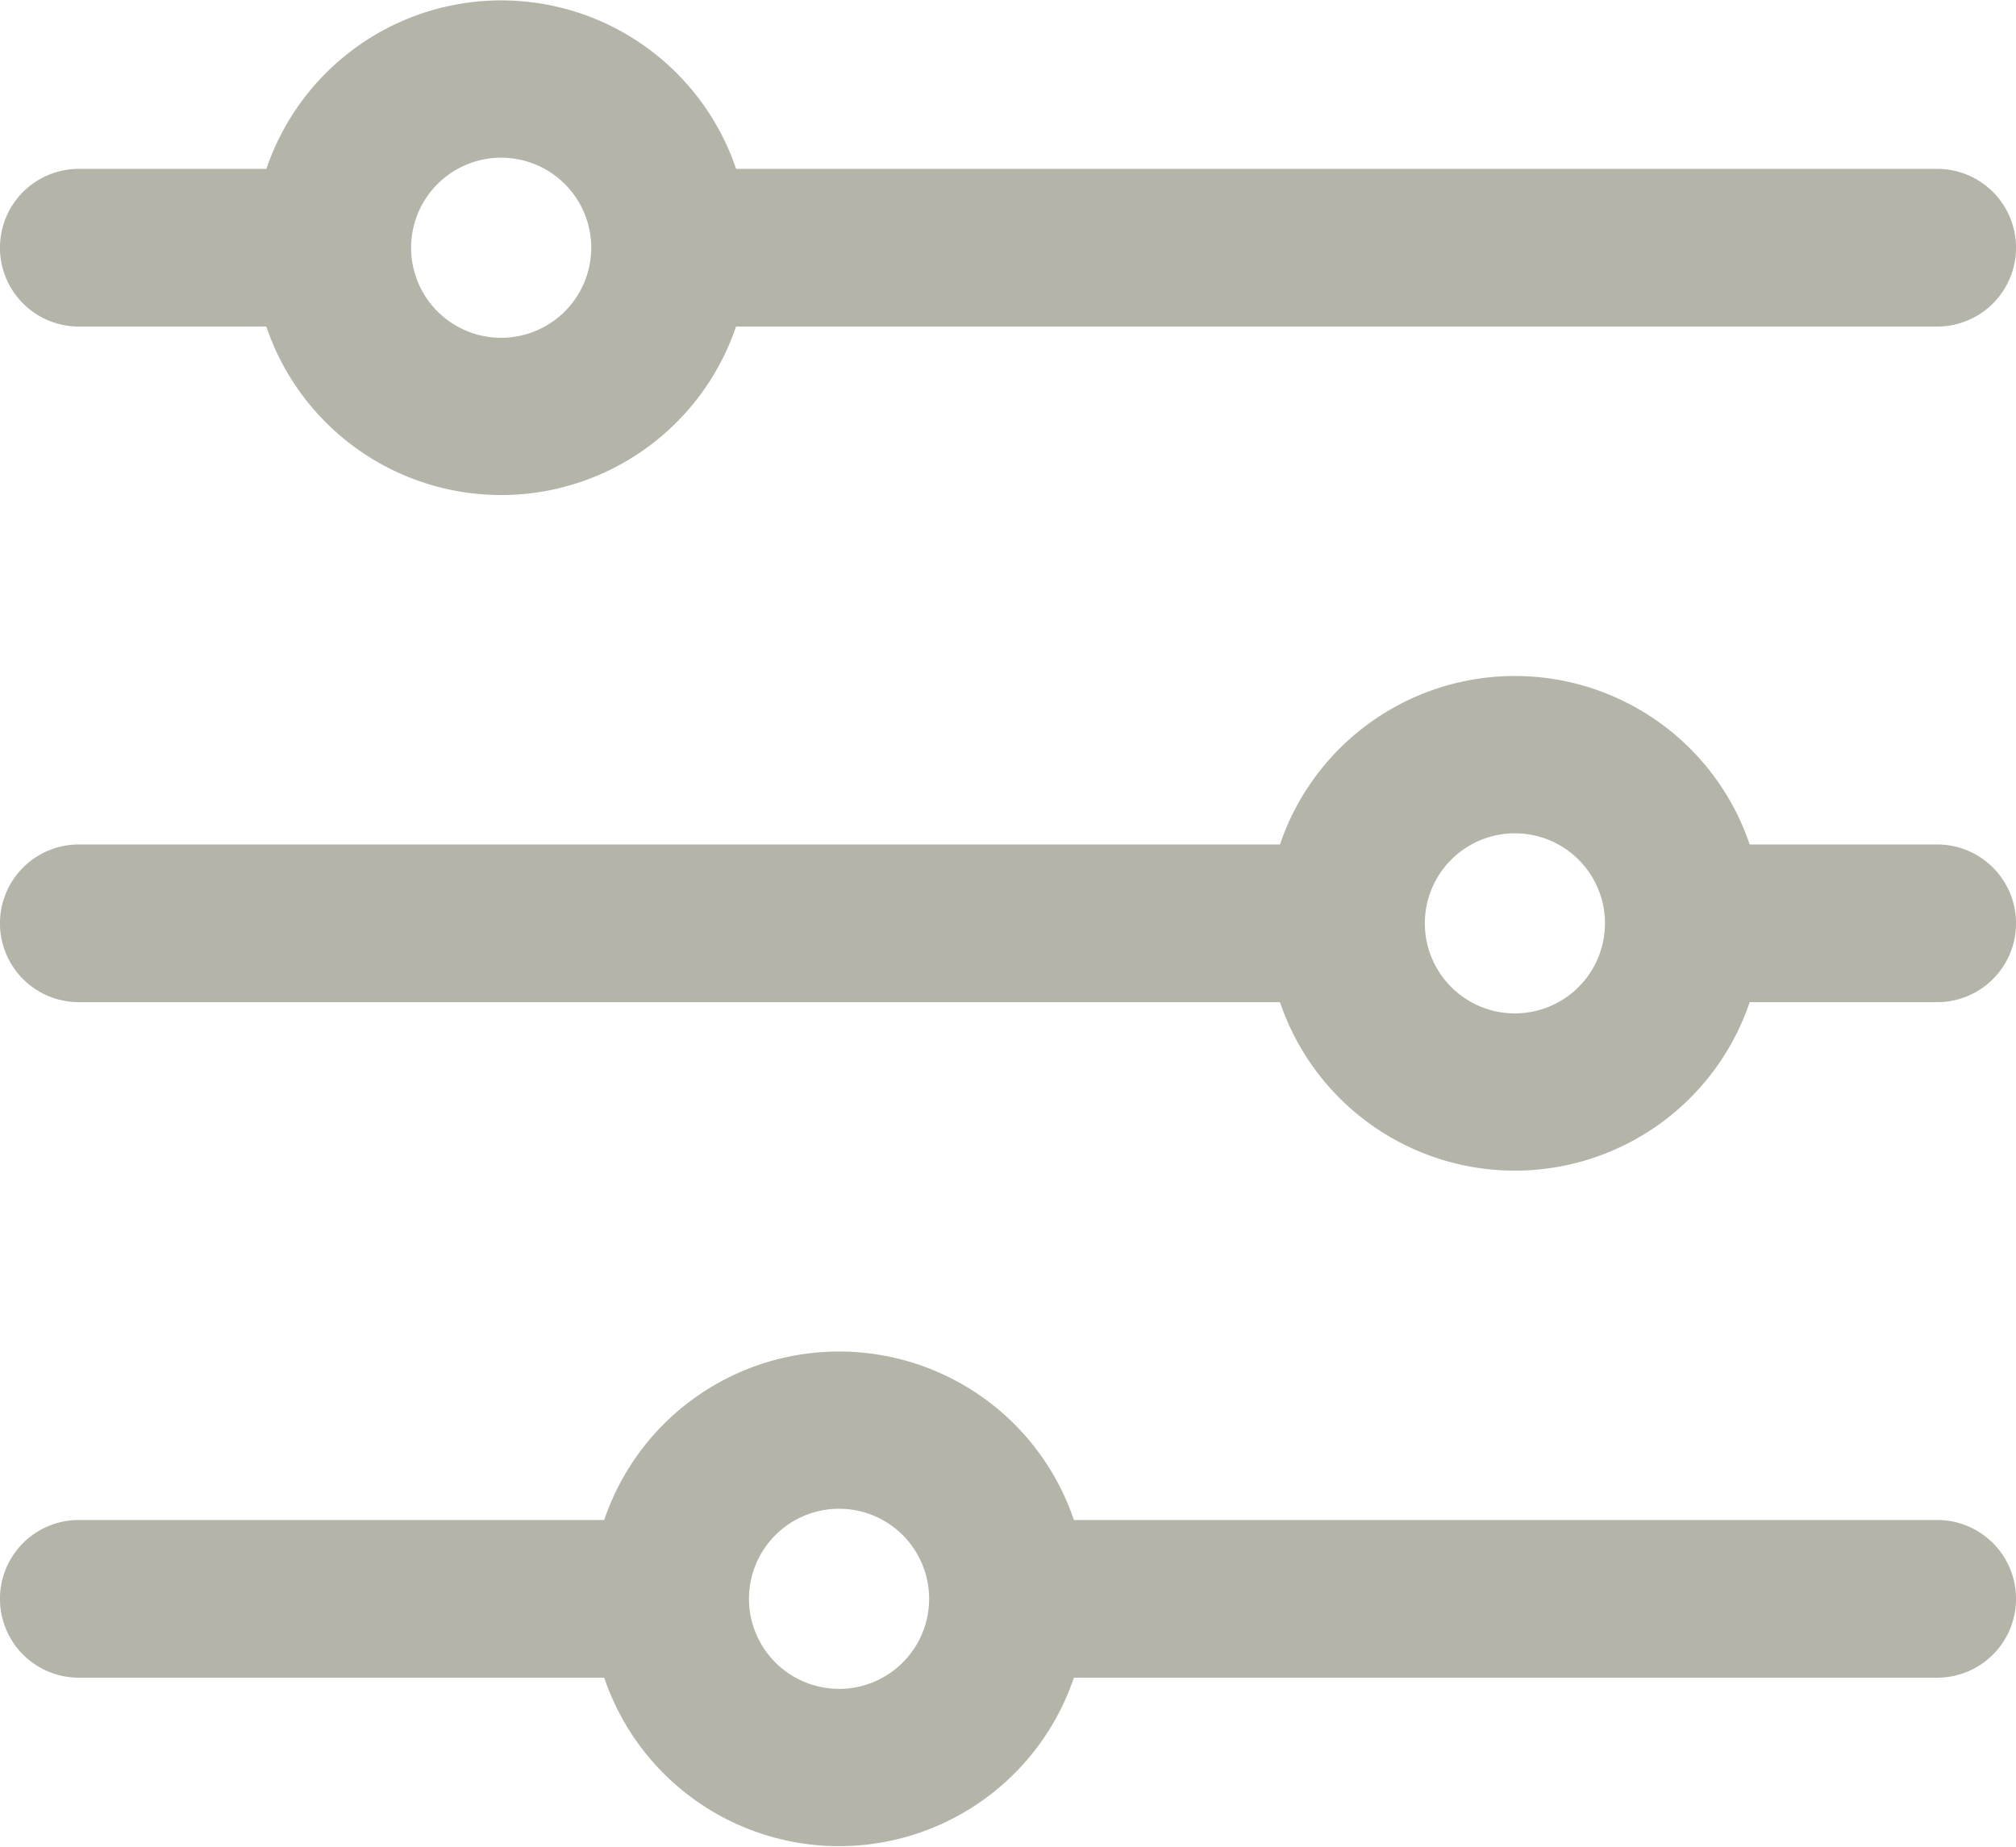
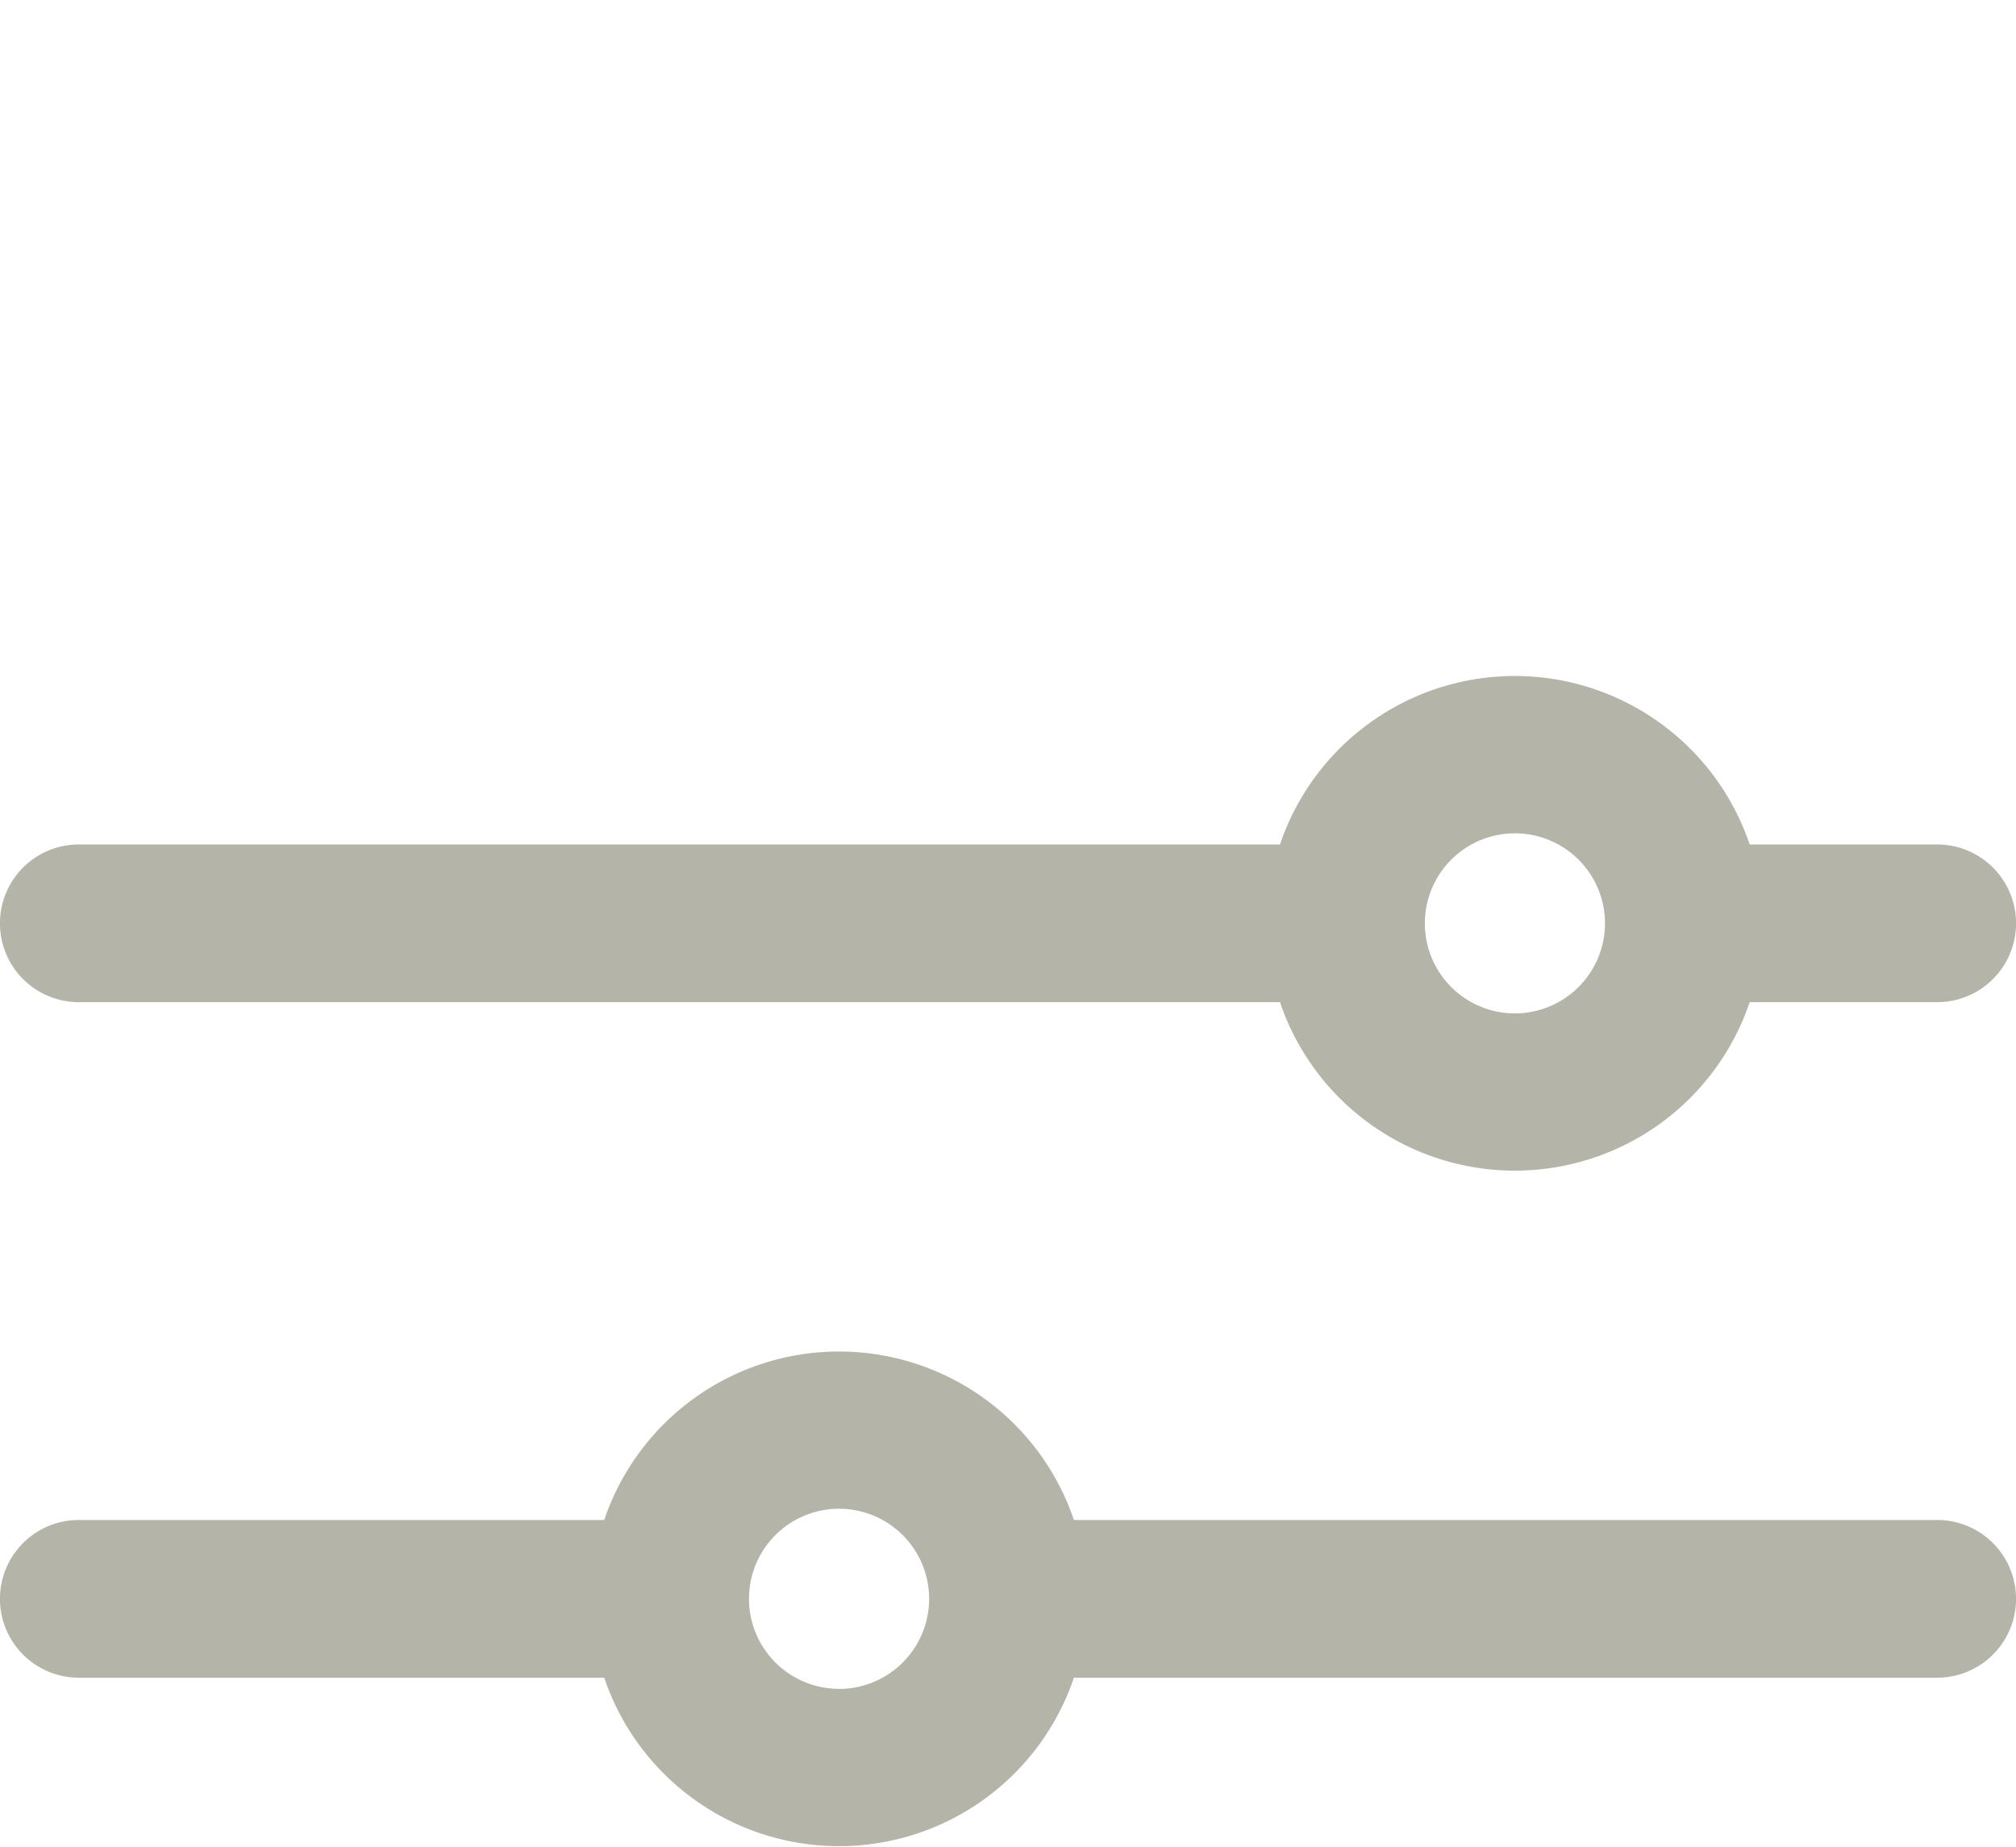
<svg xmlns="http://www.w3.org/2000/svg" id="filter" width="24.397" height="22.353" viewBox="0 0 24.397 22.353">
-   <path id="Path_2756" data-name="Path 2756" d="M87.71,82.378H73.175a3,3,0,0,0-5.684,0H65.221a.954.954,0,0,0,0,1.909H67.49a3,3,0,0,0,5.684,0H87.71a.954.954,0,1,0,0-1.909ZM70.332,84.423a1.09,1.09,0,1,1,1.09-1.09A1.091,1.091,0,0,1,70.332,84.423Z" transform="translate(-64.267 -80.334)" fill="#b5b4a9" />
  <path id="Path_2757" data-name="Path 2757" d="M87.71,210.911H85.441a3,3,0,0,0-5.684,0H65.221a.954.954,0,0,0,0,1.909H79.757a3,3,0,0,0,5.684,0H87.71a.954.954,0,1,0,0-1.909ZM82.6,212.956a1.09,1.09,0,1,1,1.09-1.09A1.091,1.091,0,0,1,82.6,212.956Z" transform="translate(-64.267 -200.689)" fill="#b5b4a9" />
  <path id="Path_2758" data-name="Path 2758" d="M87.71,339.444H77.263a3,3,0,0,0-5.684,0H65.221a.954.954,0,1,0,0,1.909h6.358a3,3,0,0,0,5.684,0H87.71a.954.954,0,1,0,0-1.909Zm-13.289,2.044a1.09,1.09,0,1,1,1.09-1.09A1.091,1.091,0,0,1,74.421,341.489Z" transform="translate(-64.267 -321.045)" fill="#b5b4a9" />
</svg>